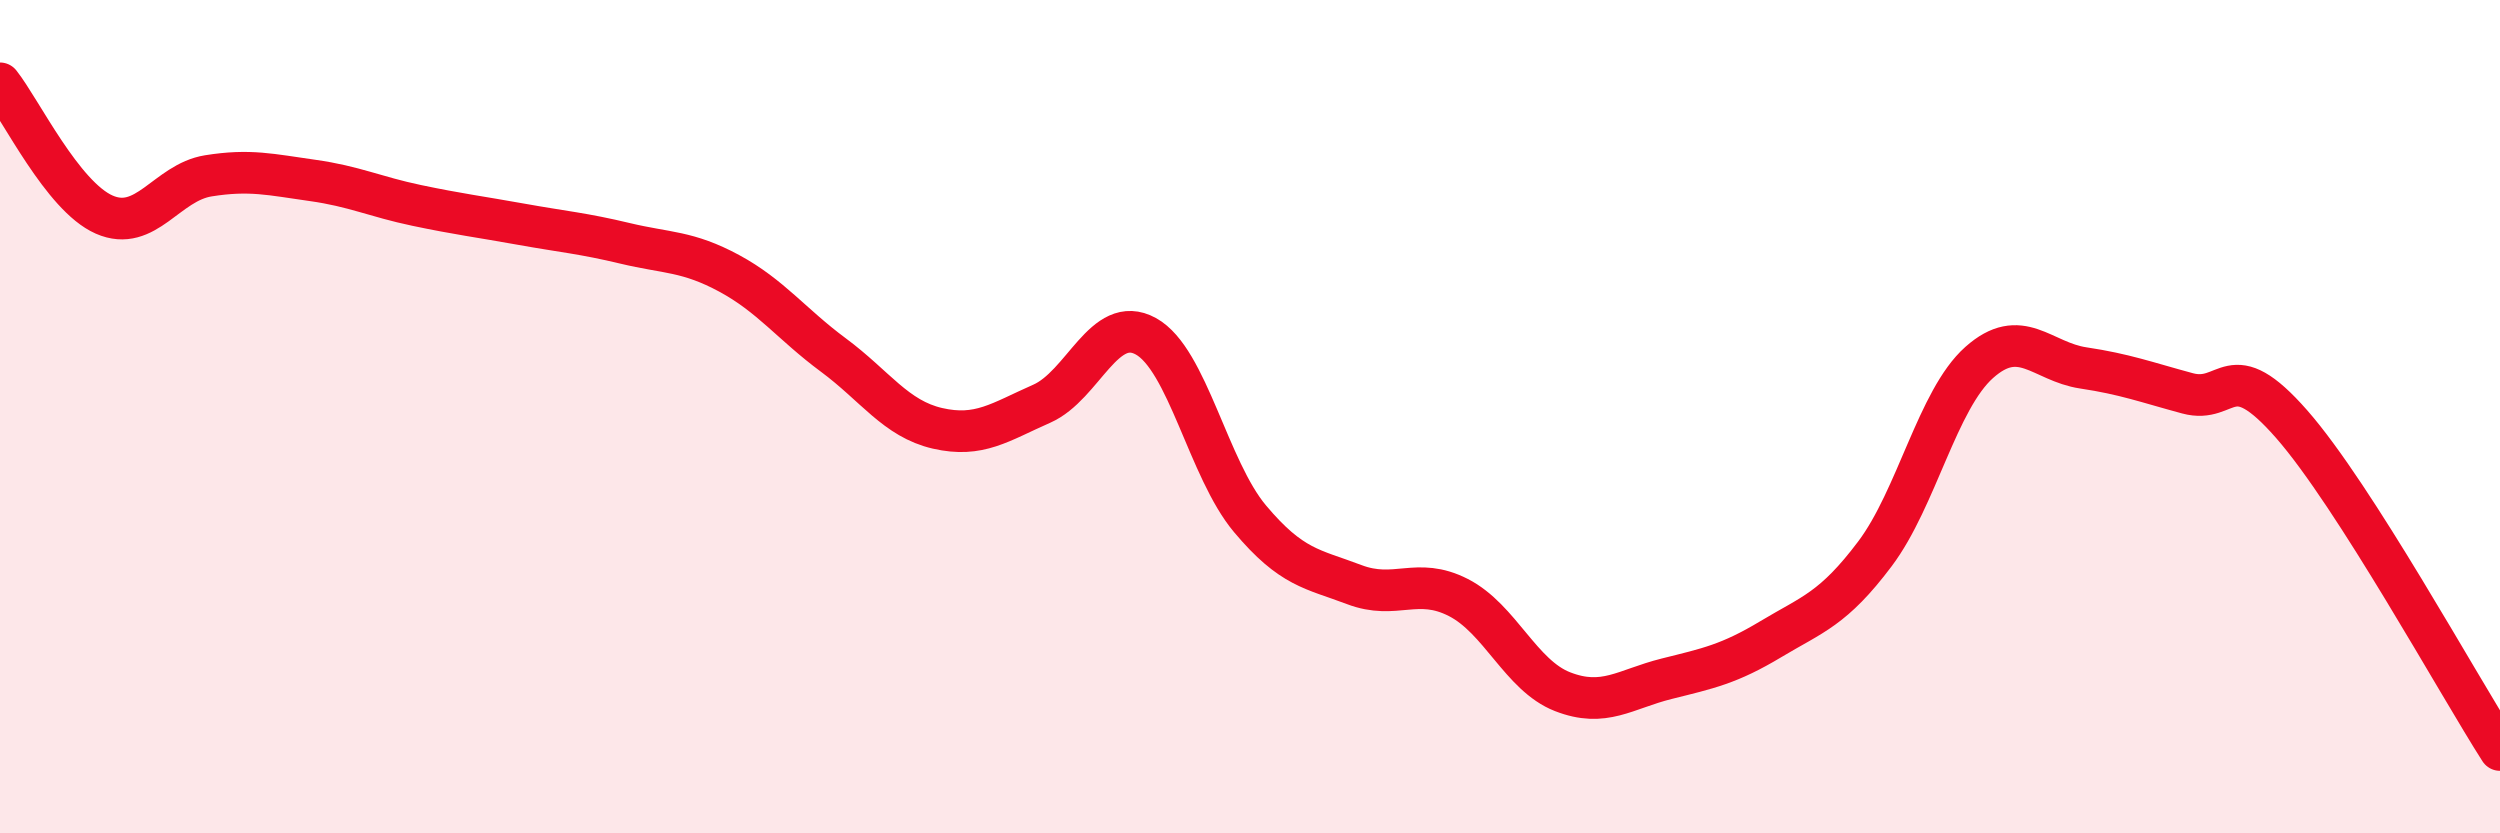
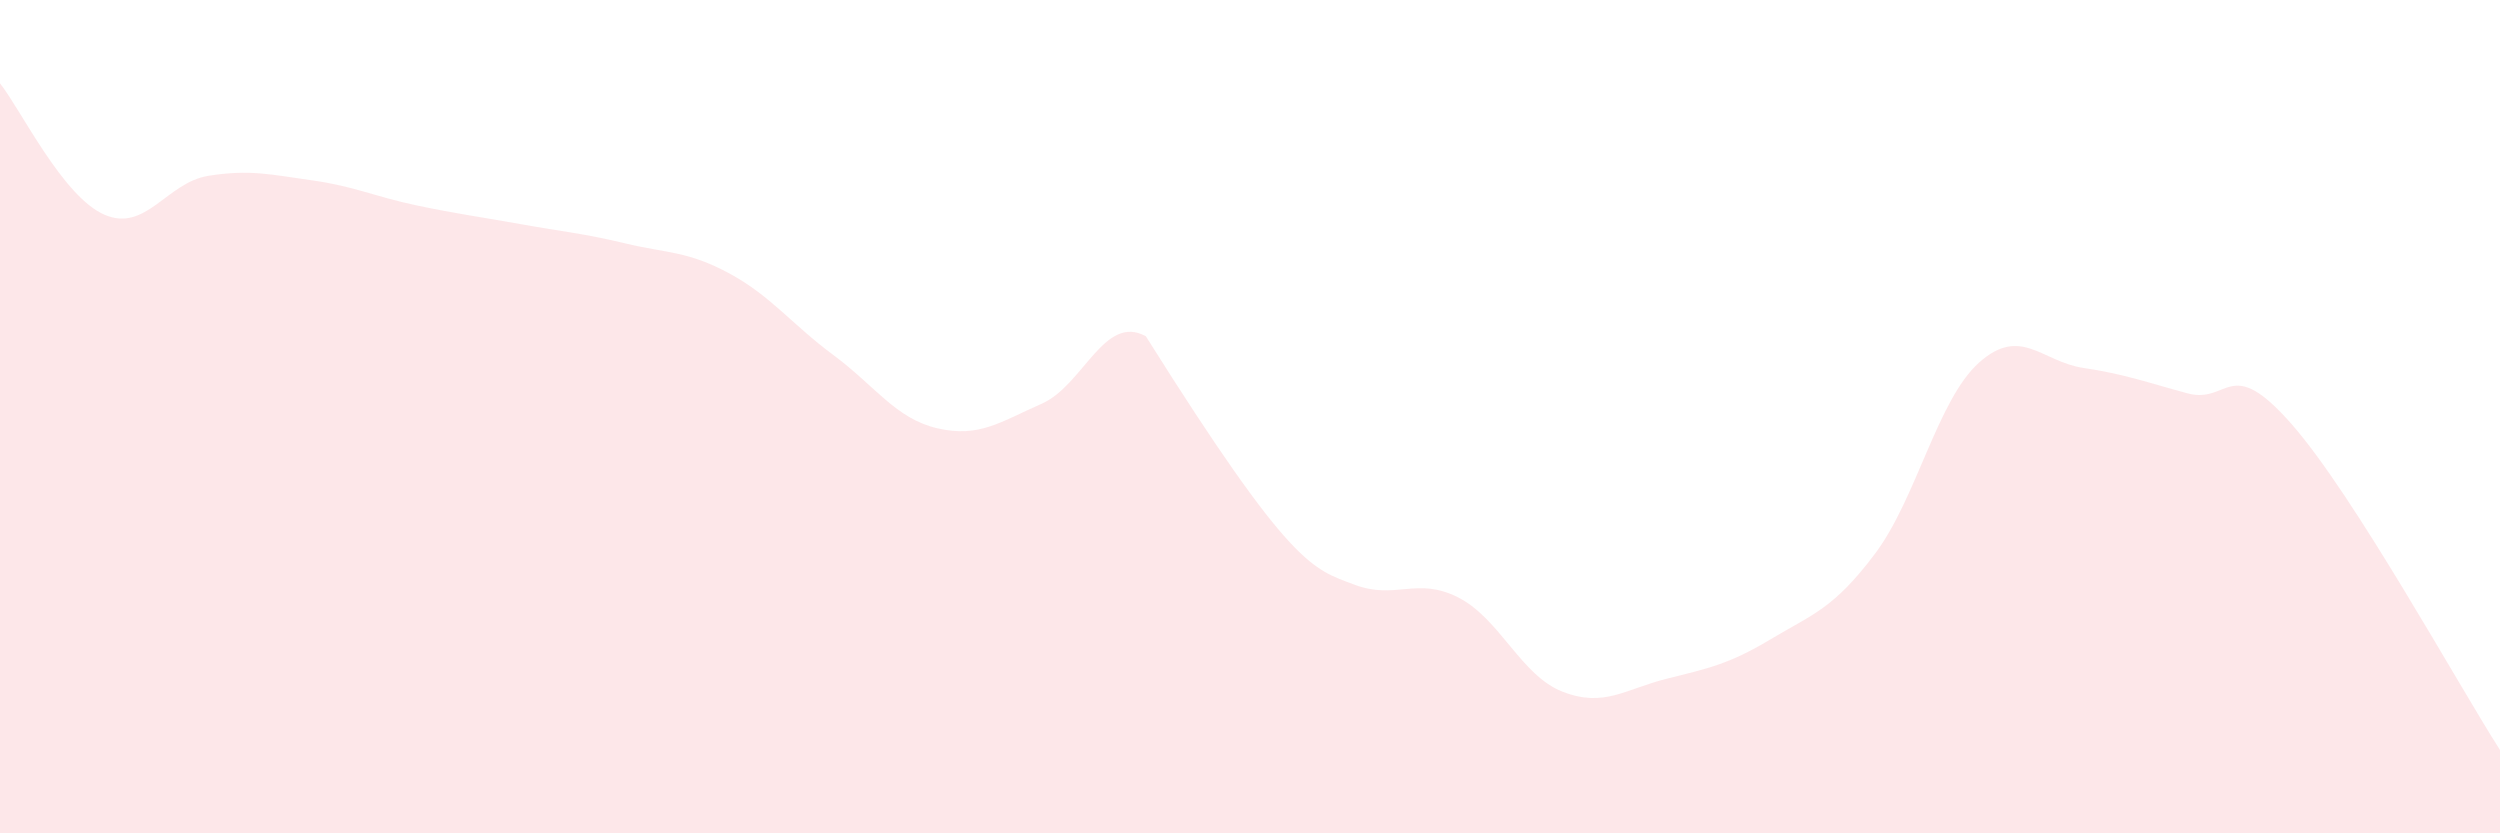
<svg xmlns="http://www.w3.org/2000/svg" width="60" height="20" viewBox="0 0 60 20">
-   <path d="M 0,2 C 0.5,2.63 1.5,4.71 2.5,5.15 C 3.5,5.59 4,4.38 5,4.22 C 6,4.06 6.5,4.19 7.5,4.33 C 8.5,4.47 9,4.72 10,4.93 C 11,5.14 11.5,5.2 12.5,5.38 C 13.5,5.56 14,5.6 15,5.84 C 16,6.08 16.5,6.02 17.5,6.56 C 18.5,7.1 19,7.78 20,8.52 C 21,9.26 21.5,10.05 22.5,10.28 C 23.5,10.51 24,10.13 25,9.69 C 26,9.25 26.5,7.52 27.5,8.07 C 28.5,8.62 29,11.26 30,12.45 C 31,13.64 31.5,13.65 32.5,14.03 C 33.5,14.41 34,13.83 35,14.34 C 36,14.85 36.5,16.21 37.5,16.6 C 38.5,16.99 39,16.54 40,16.29 C 41,16.04 41.5,15.94 42.5,15.34 C 43.5,14.74 44,14.62 45,13.29 C 46,11.96 46.5,9.59 47.5,8.7 C 48.5,7.81 49,8.68 50,8.83 C 51,8.98 51.5,9.17 52.5,9.44 C 53.5,9.71 53.5,8.47 55,10.18 C 56.5,11.89 59,16.44 60,18L60 20L0 20Z" fill="#EB0A25" opacity="0.1" stroke-linecap="round" stroke-linejoin="round" />
-   <path d="M 0,2 C 0.5,2.63 1.5,4.71 2.5,5.15 C 3.5,5.59 4,4.38 5,4.22 C 6,4.06 6.5,4.19 7.5,4.33 C 8.5,4.47 9,4.72 10,4.93 C 11,5.14 11.5,5.2 12.5,5.38 C 13.5,5.56 14,5.6 15,5.84 C 16,6.08 16.5,6.02 17.5,6.56 C 18.5,7.1 19,7.78 20,8.52 C 21,9.26 21.5,10.05 22.5,10.28 C 23.5,10.51 24,10.13 25,9.69 C 26,9.25 26.5,7.52 27.5,8.07 C 28.5,8.62 29,11.26 30,12.45 C 31,13.64 31.5,13.65 32.5,14.03 C 33.5,14.41 34,13.83 35,14.34 C 36,14.85 36.5,16.21 37.5,16.6 C 38.5,16.99 39,16.54 40,16.29 C 41,16.04 41.5,15.94 42.5,15.34 C 43.5,14.74 44,14.62 45,13.29 C 46,11.96 46.5,9.59 47.5,8.7 C 48.5,7.81 49,8.68 50,8.83 C 51,8.98 51.5,9.17 52.5,9.44 C 53.5,9.71 53.5,8.47 55,10.18 C 56.5,11.89 59,16.44 60,18" stroke="#EB0A25" stroke-width="1" fill="none" stroke-linecap="round" stroke-linejoin="round" />
+   <path d="M 0,2 C 0.5,2.63 1.5,4.71 2.5,5.15 C 3.5,5.59 4,4.38 5,4.22 C 6,4.06 6.5,4.19 7.5,4.33 C 8.5,4.47 9,4.72 10,4.93 C 11,5.14 11.5,5.2 12.5,5.38 C 13.5,5.56 14,5.6 15,5.84 C 16,6.08 16.5,6.02 17.5,6.56 C 18.5,7.1 19,7.78 20,8.52 C 21,9.26 21.5,10.05 22.5,10.28 C 23.5,10.51 24,10.13 25,9.69 C 26,9.25 26.5,7.52 27.5,8.07 C 31,13.64 31.5,13.65 32.5,14.03 C 33.5,14.41 34,13.83 35,14.34 C 36,14.85 36.5,16.21 37.5,16.6 C 38.5,16.99 39,16.54 40,16.29 C 41,16.04 41.5,15.94 42.5,15.34 C 43.5,14.74 44,14.62 45,13.29 C 46,11.96 46.5,9.59 47.5,8.7 C 48.5,7.81 49,8.68 50,8.83 C 51,8.98 51.5,9.17 52.5,9.44 C 53.5,9.71 53.5,8.47 55,10.18 C 56.5,11.89 59,16.44 60,18L60 20L0 20Z" fill="#EB0A25" opacity="0.1" stroke-linecap="round" stroke-linejoin="round" />
</svg>